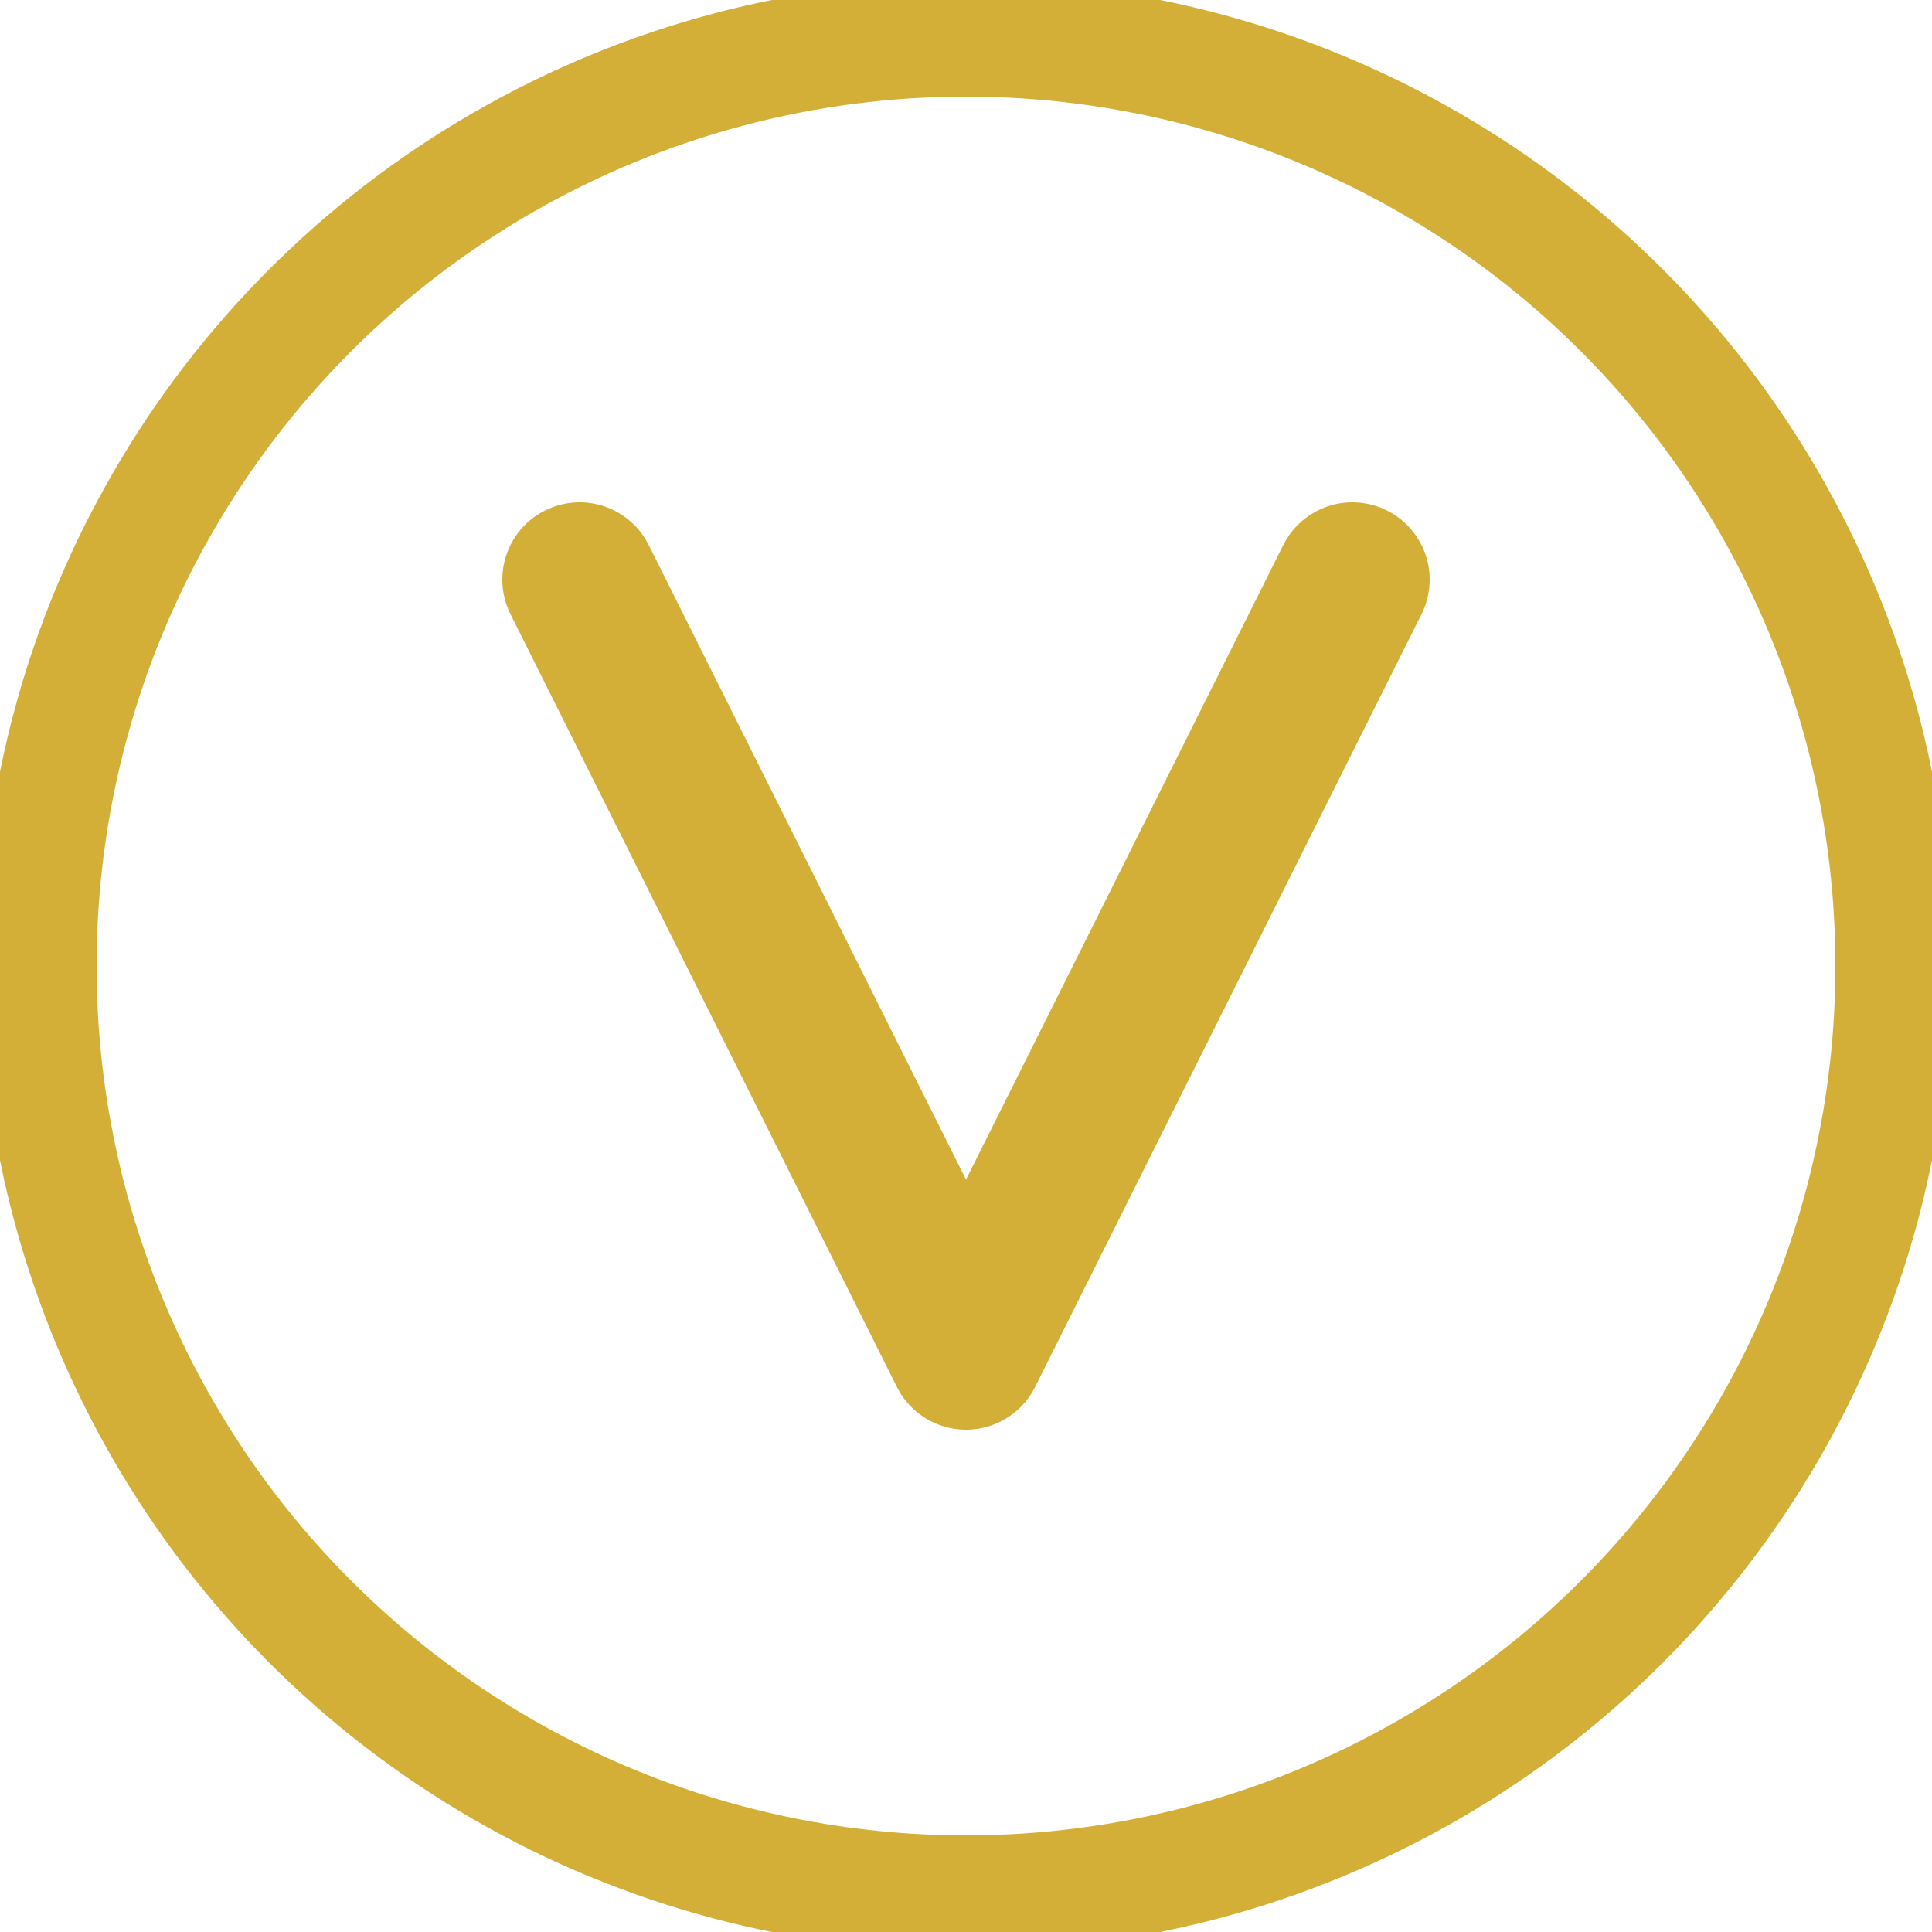
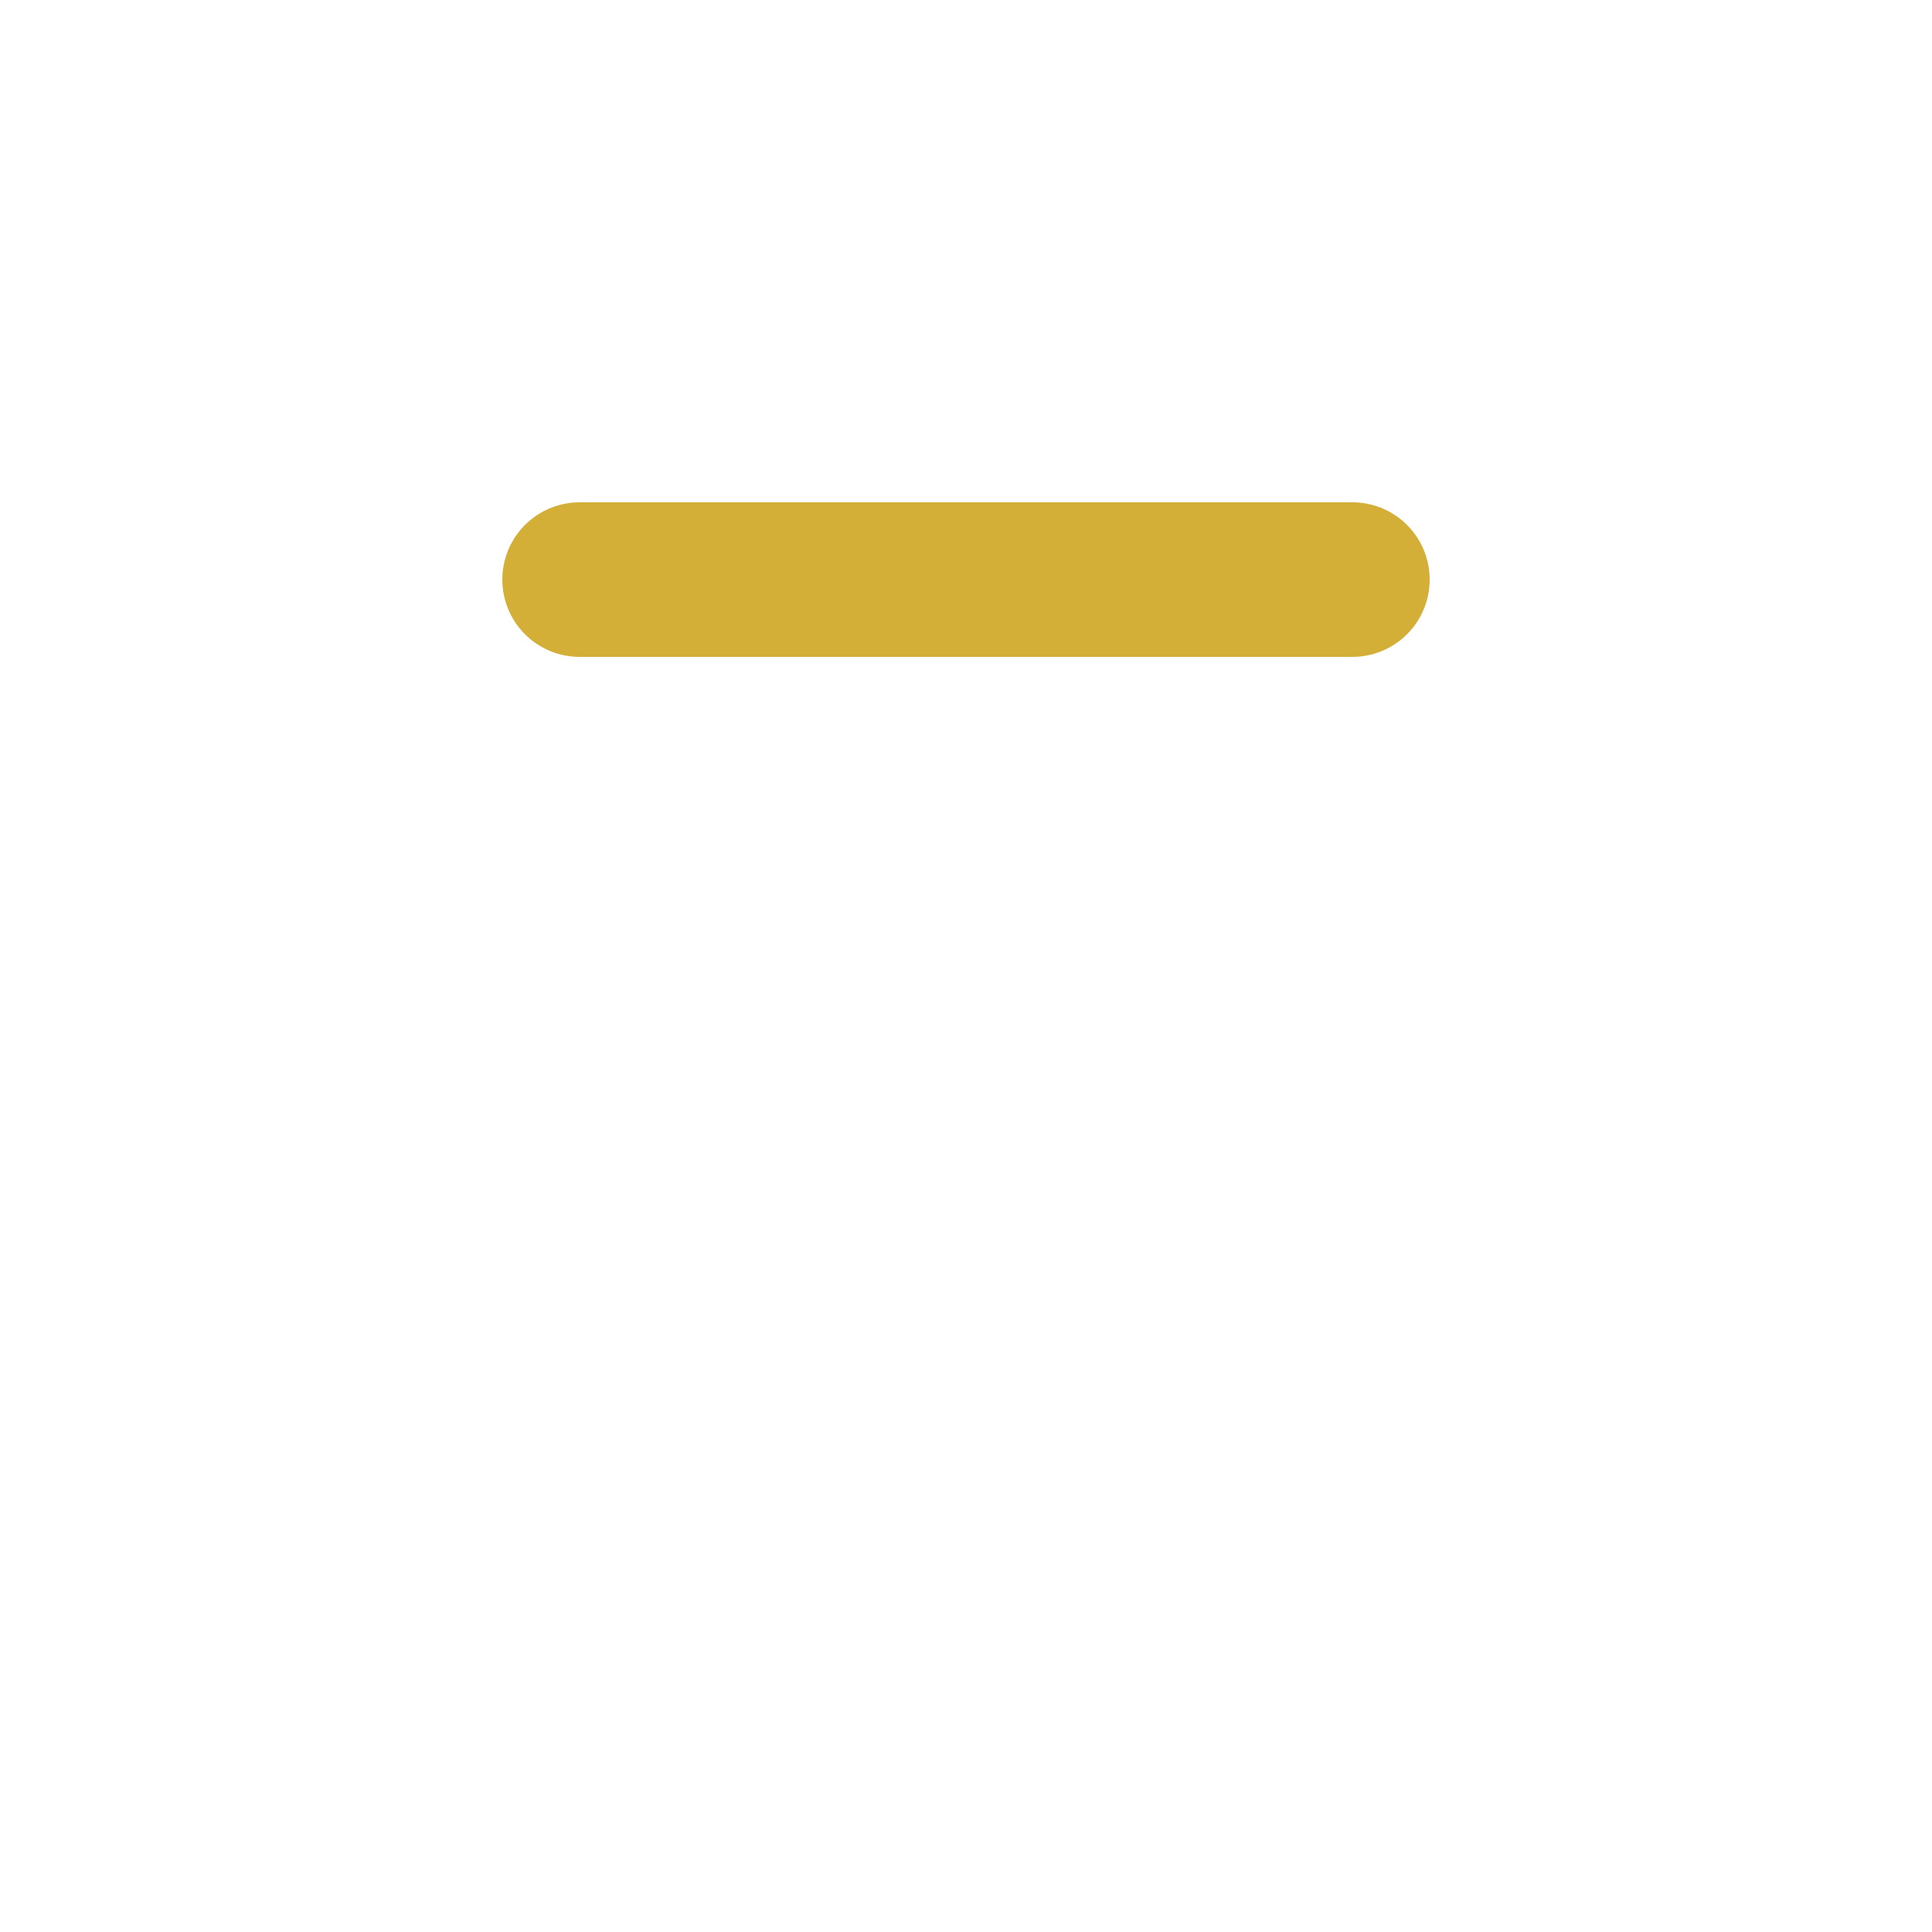
<svg xmlns="http://www.w3.org/2000/svg" viewBox="0 0 100 100">
-   <circle cx="50" cy="50" r="48" stroke="#D4AF37" stroke-width="6" fill="none" />
-   <path d="M30 30 L50 70 L70 30" stroke="#D4AF37" stroke-width="8" stroke-linecap="round" stroke-linejoin="round" fill="none" />
+   <path d="M30 30 L70 30" stroke="#D4AF37" stroke-width="8" stroke-linecap="round" stroke-linejoin="round" fill="none" />
</svg>